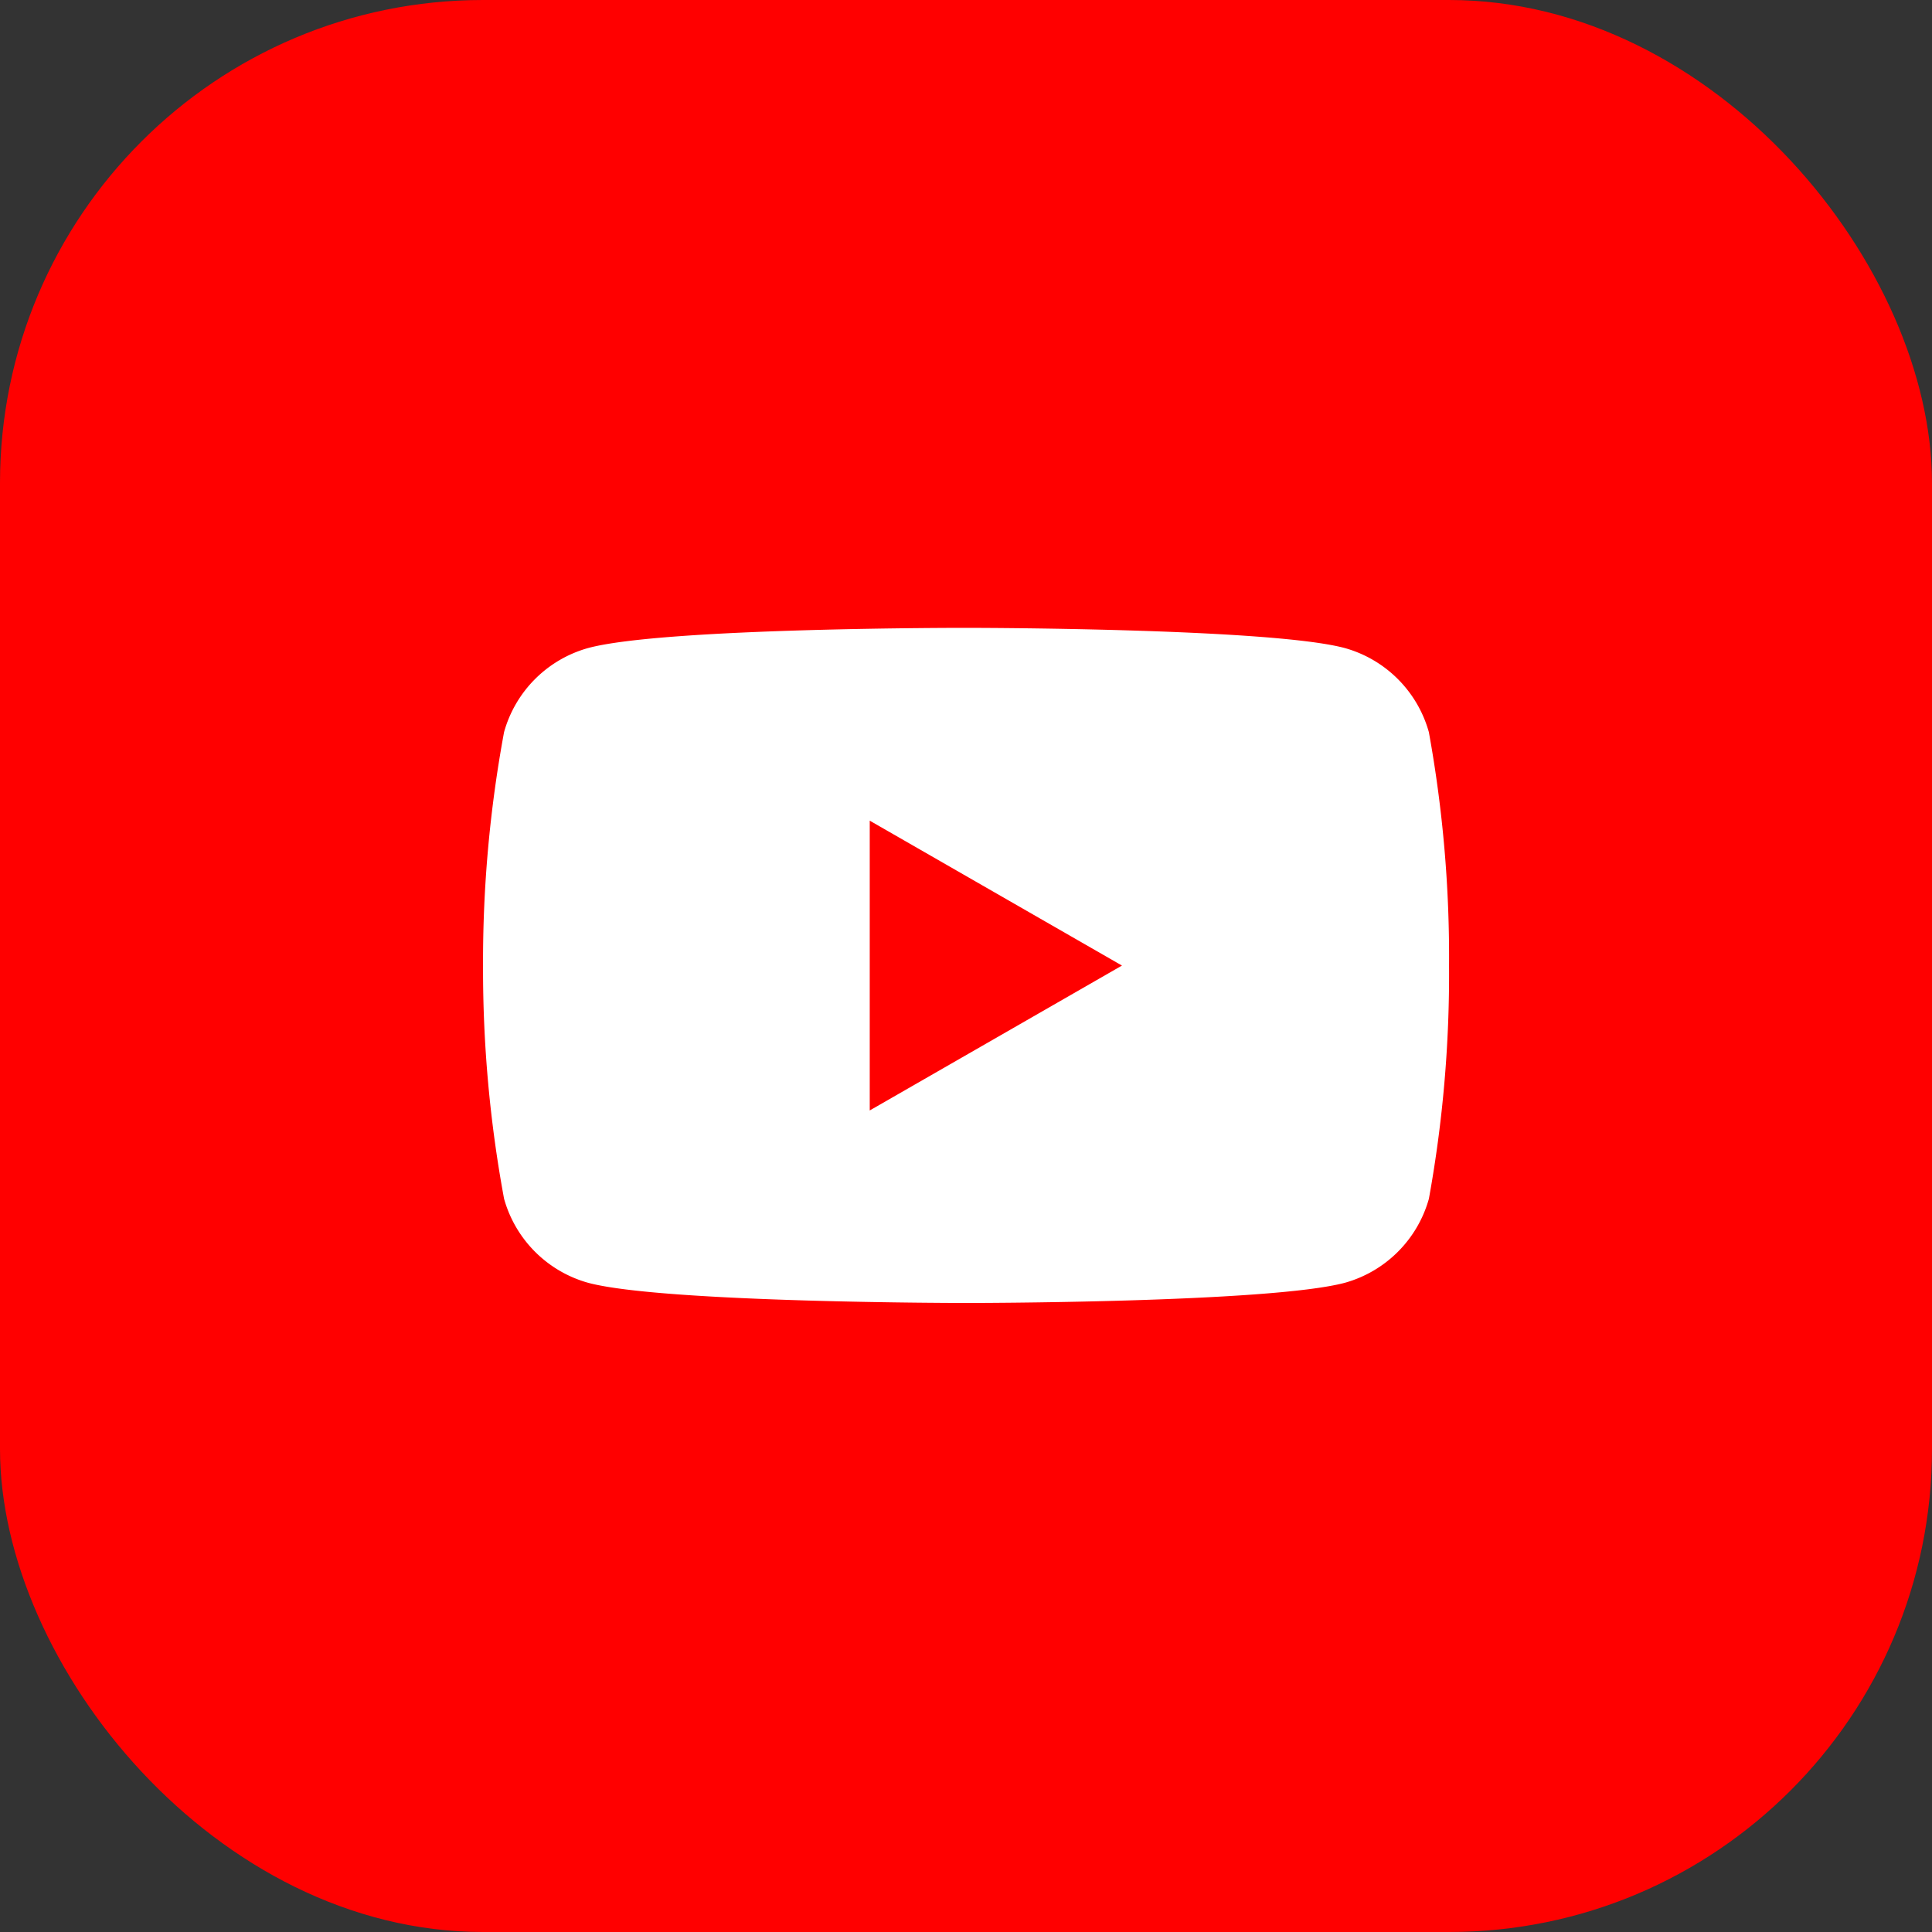
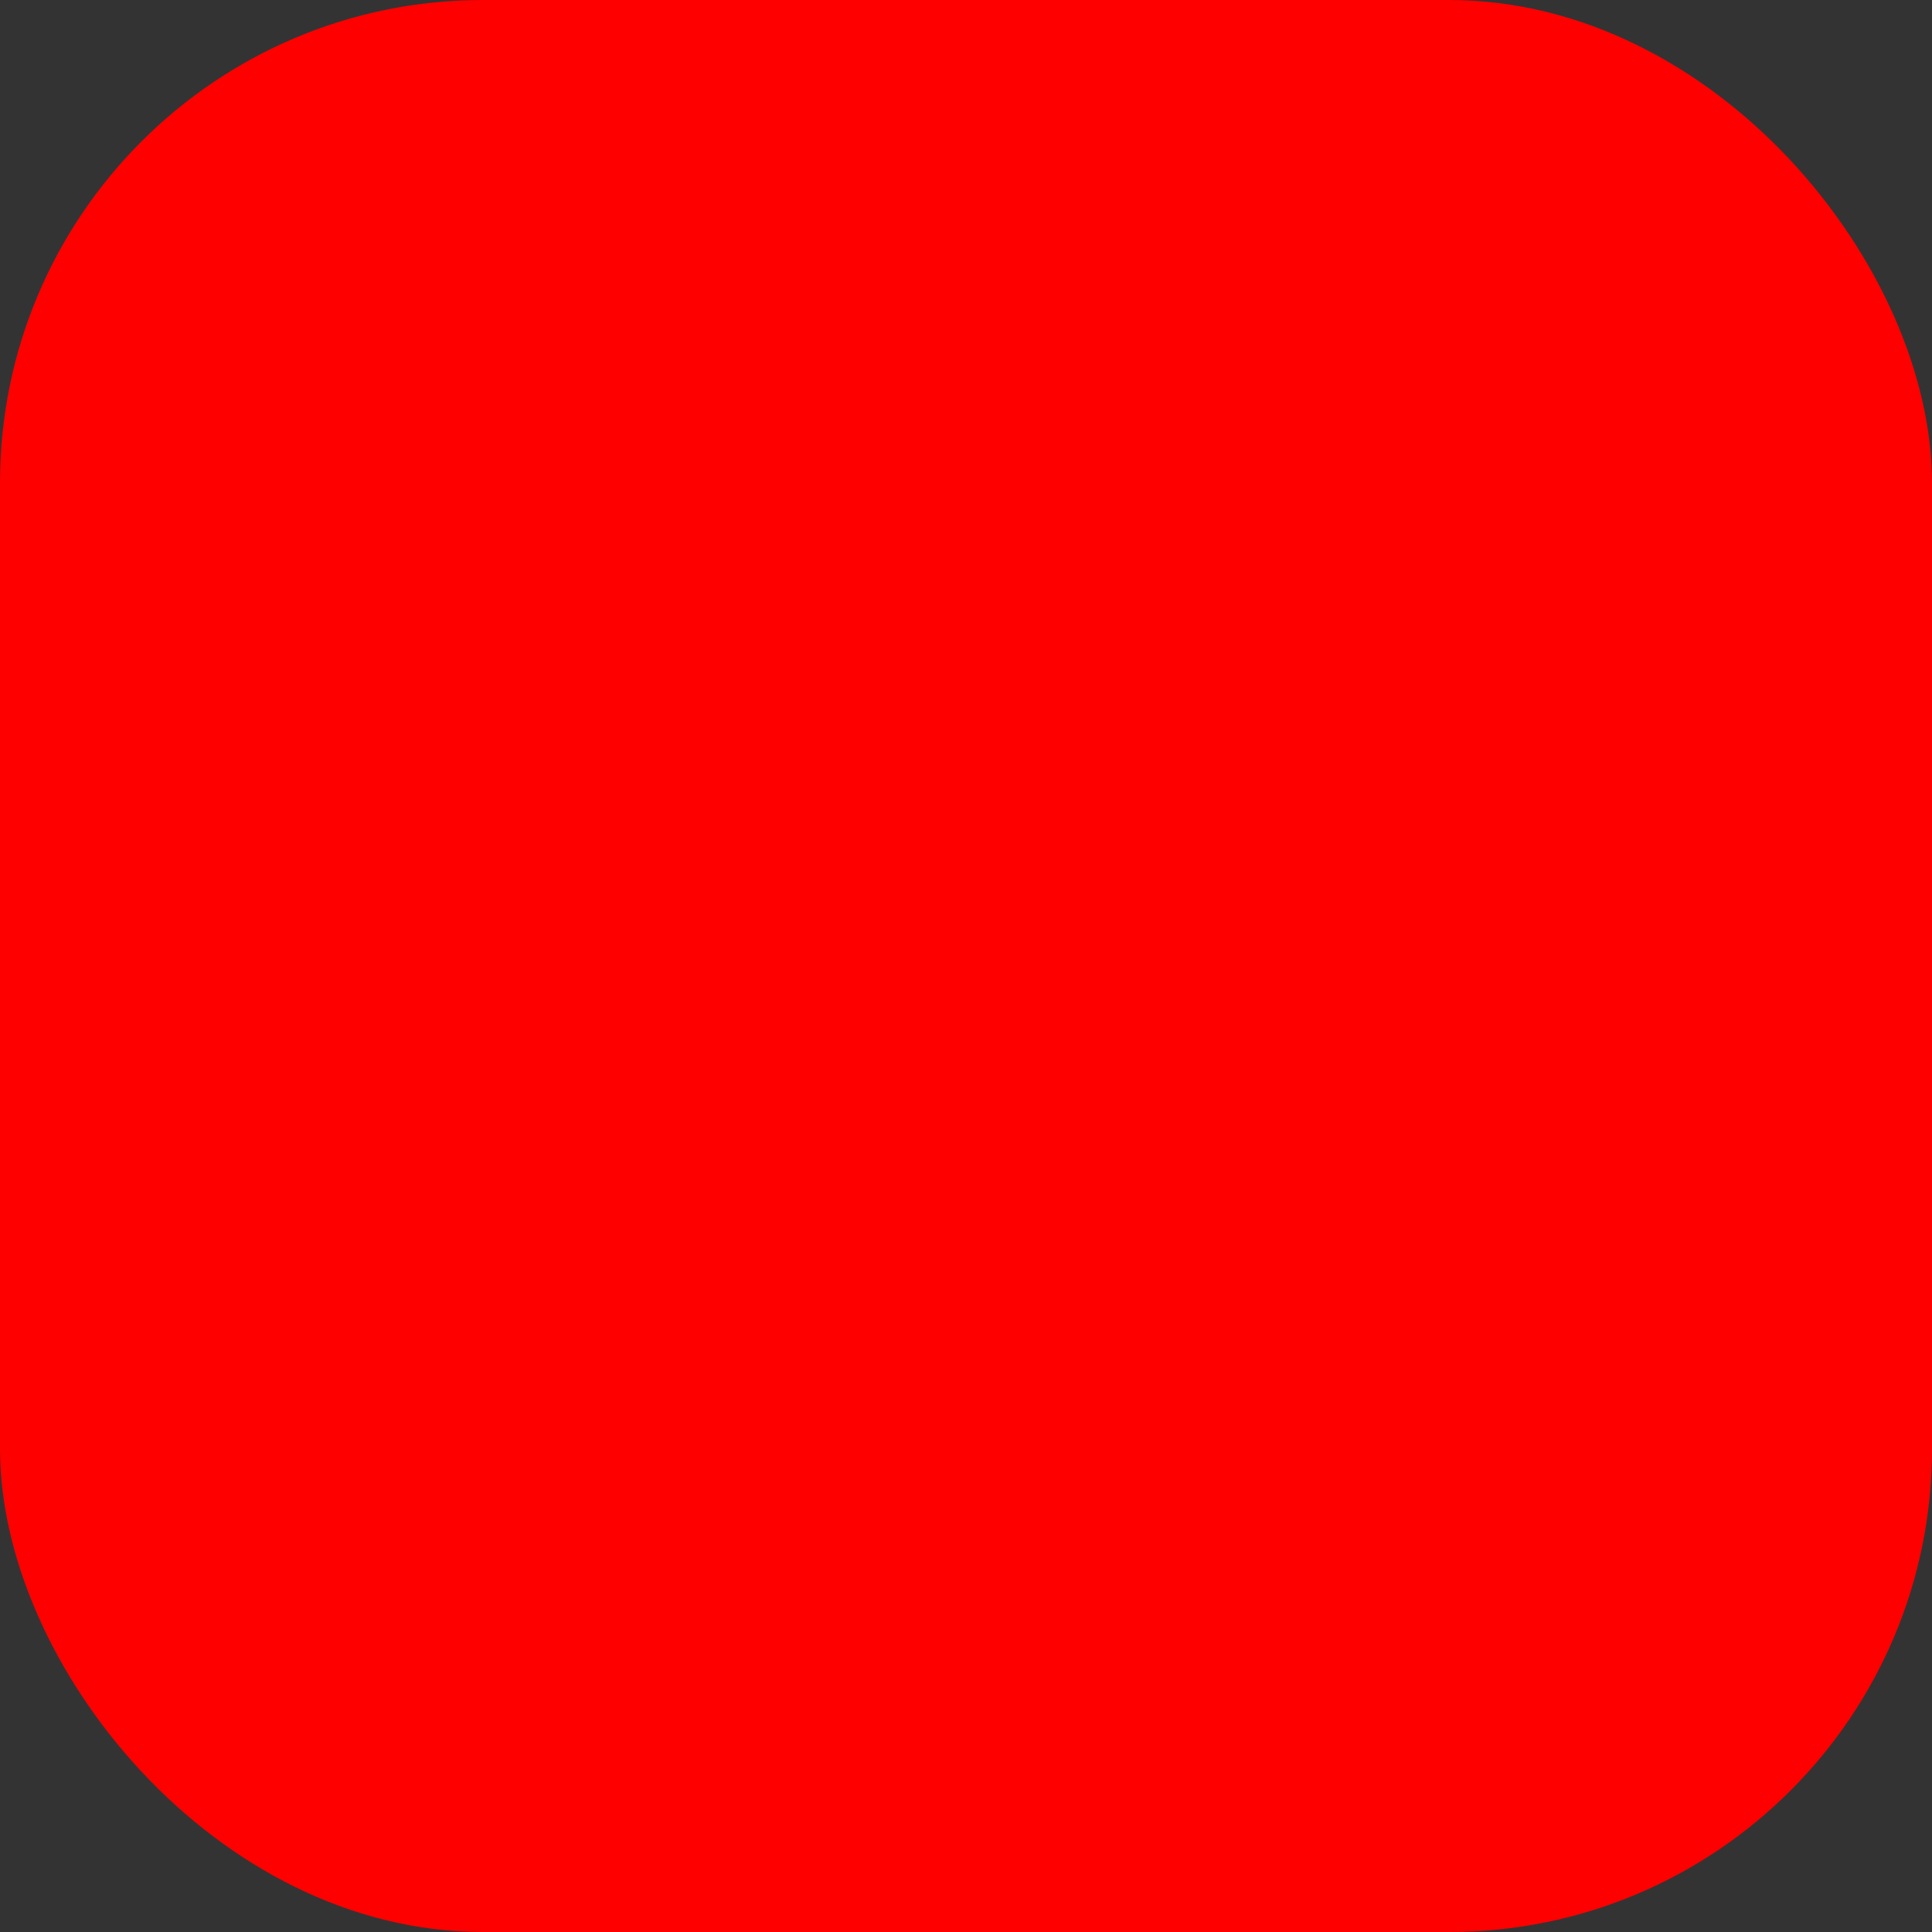
<svg xmlns="http://www.w3.org/2000/svg" width="40" height="40" viewBox="0 0 40 40">
  <rect x="0" y="0" width="40" height="40" fill="#333333" stroke="none" />
  <defs>
    <style>.a{fill:red;}.b{fill:#fff;}</style>
  </defs>
  <g transform="translate(3455 -3890)">
    <rect class="a" width="40" height="40" rx="10" transform="translate(-3455 3890)" />
-     <path class="b" d="M19.59,7.582a2.507,2.507,0,0,0-1.741-1.741c-1.559-.418-7.833-.418-7.833-.418s-6.258-.008-7.833.418A2.507,2.507,0,0,0,.443,7.582a26.049,26.049,0,0,0-.435,4.839,26.049,26.049,0,0,0,.435,4.821,2.507,2.507,0,0,0,1.741,1.741c1.557.418,7.833.418,7.833.418s6.257,0,7.833-.418a2.507,2.507,0,0,0,1.741-1.741,26.049,26.049,0,0,0,.417-4.821A26.049,26.049,0,0,0,19.59,7.582ZM8.014,15.415v-6l5.222,3Z" transform="translate(-3445.007 3897.576)" />
  </g>
</svg>